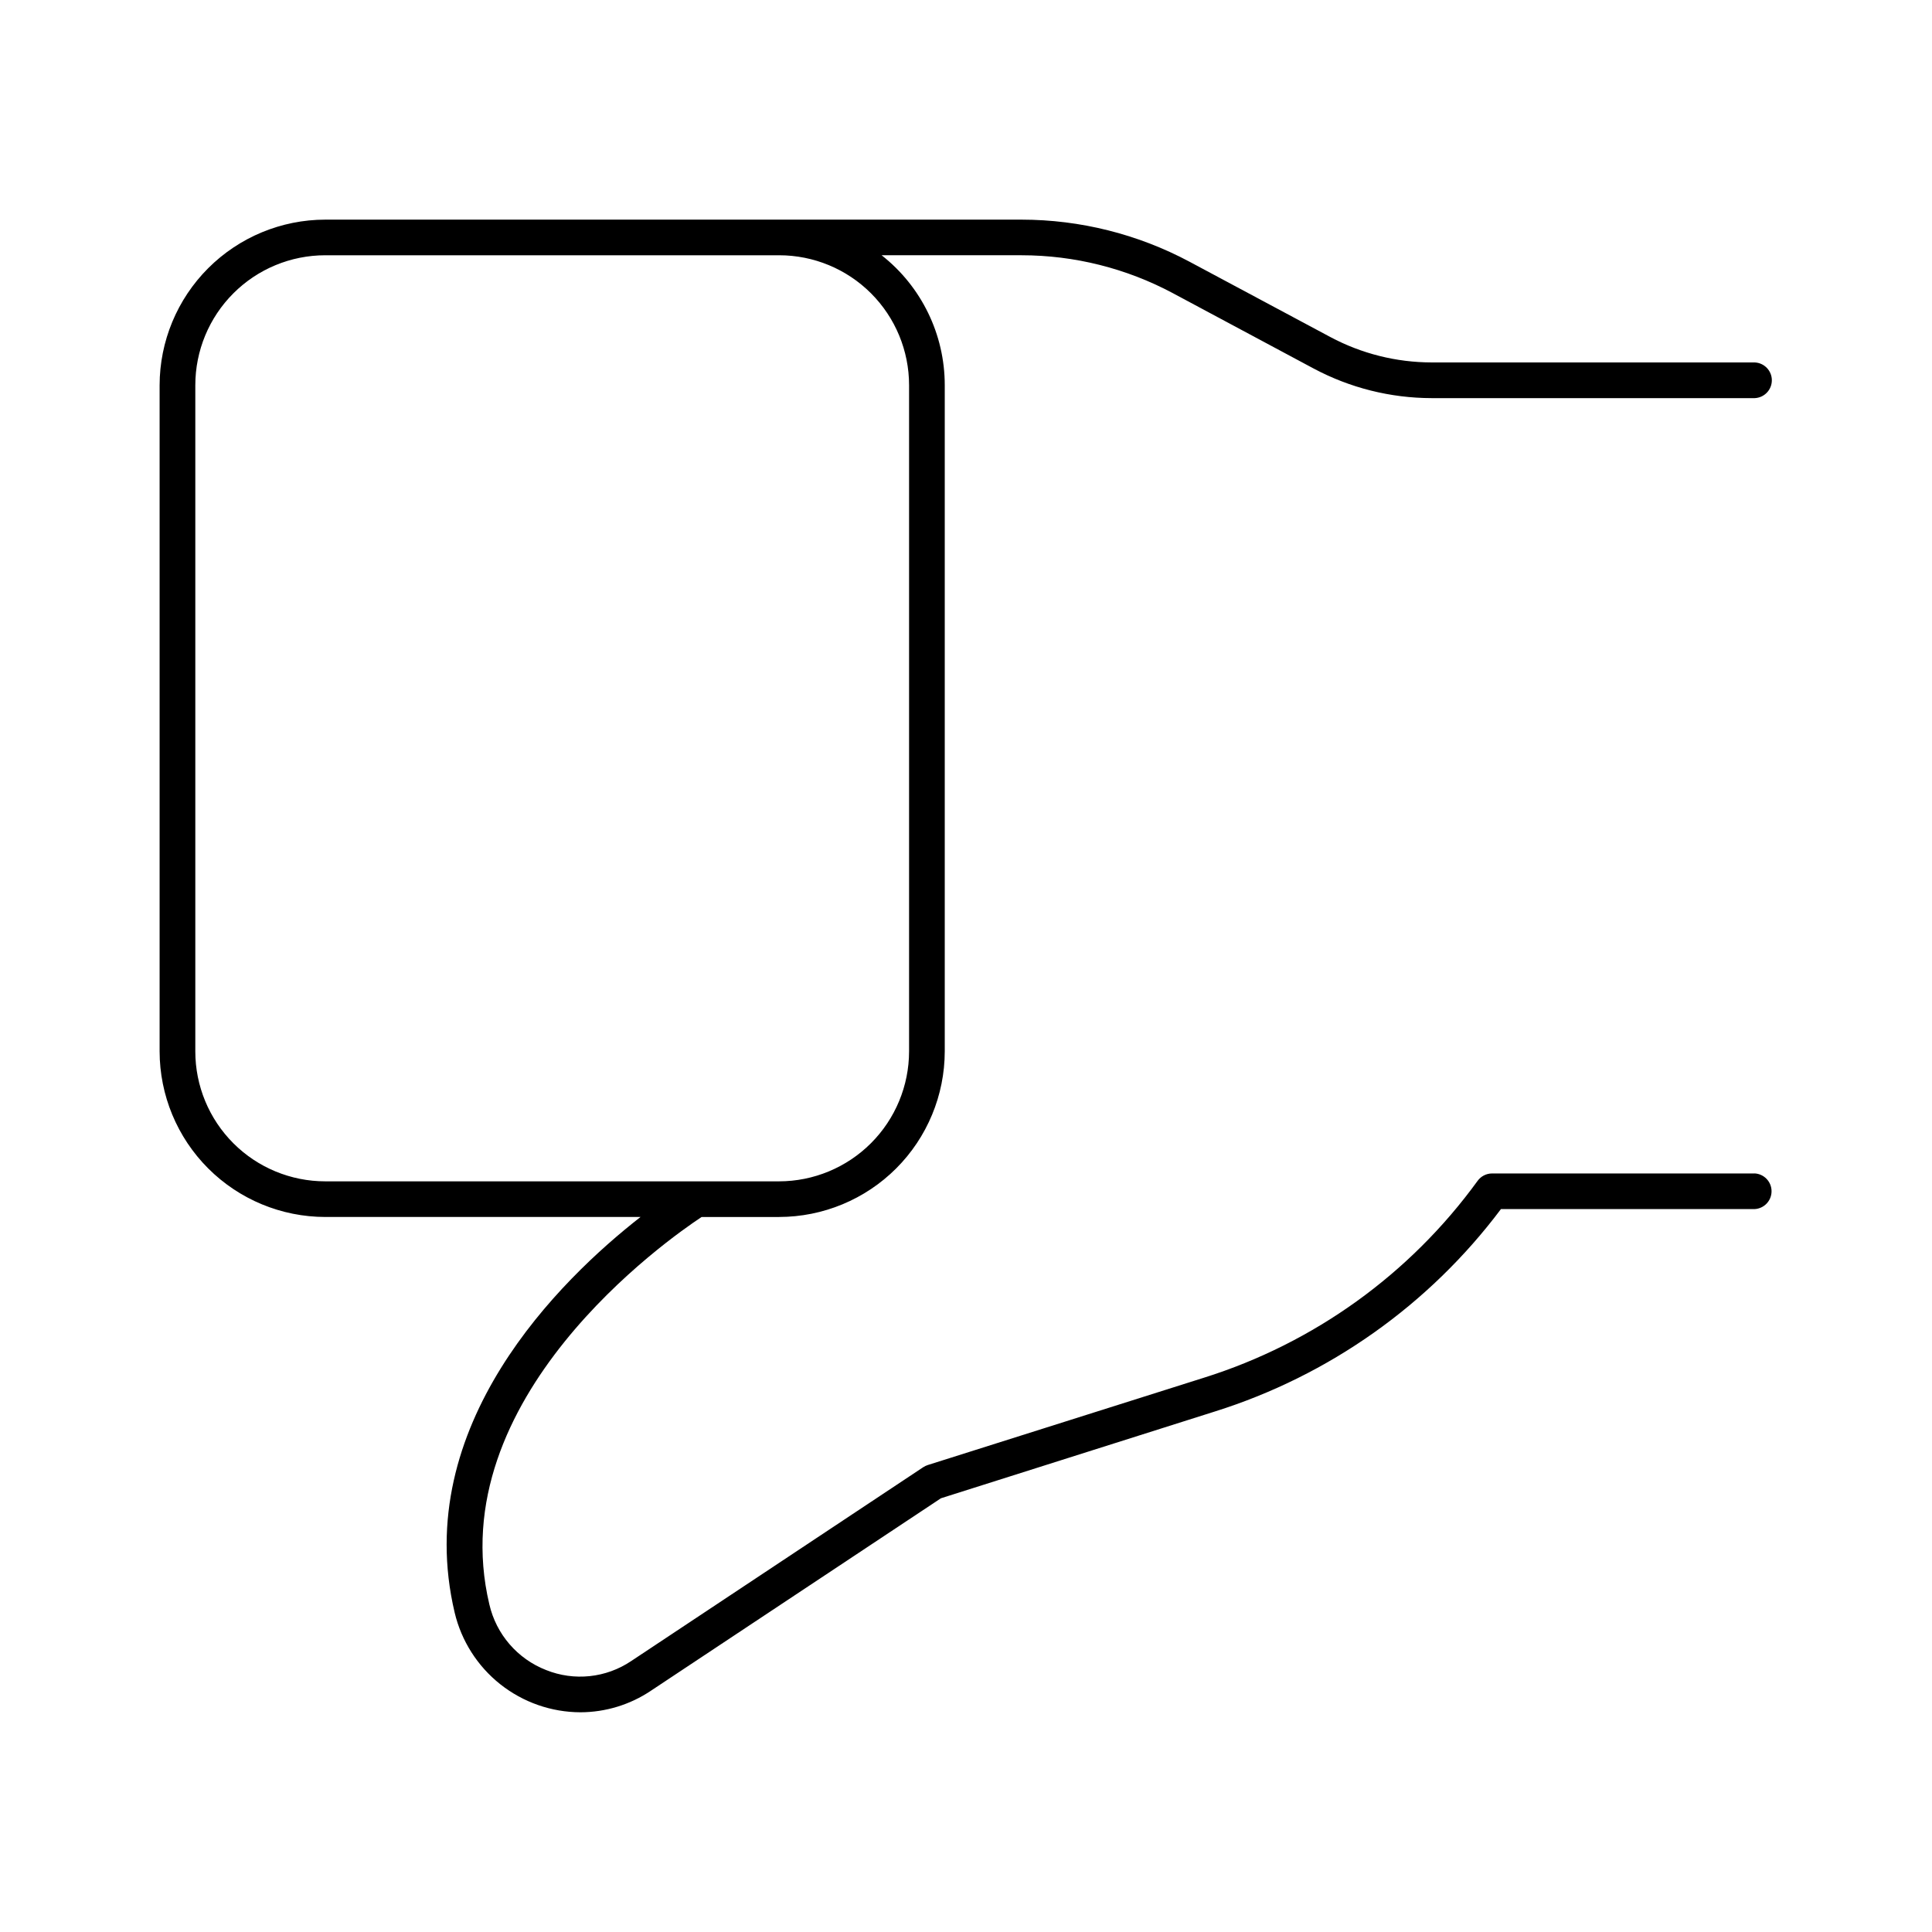
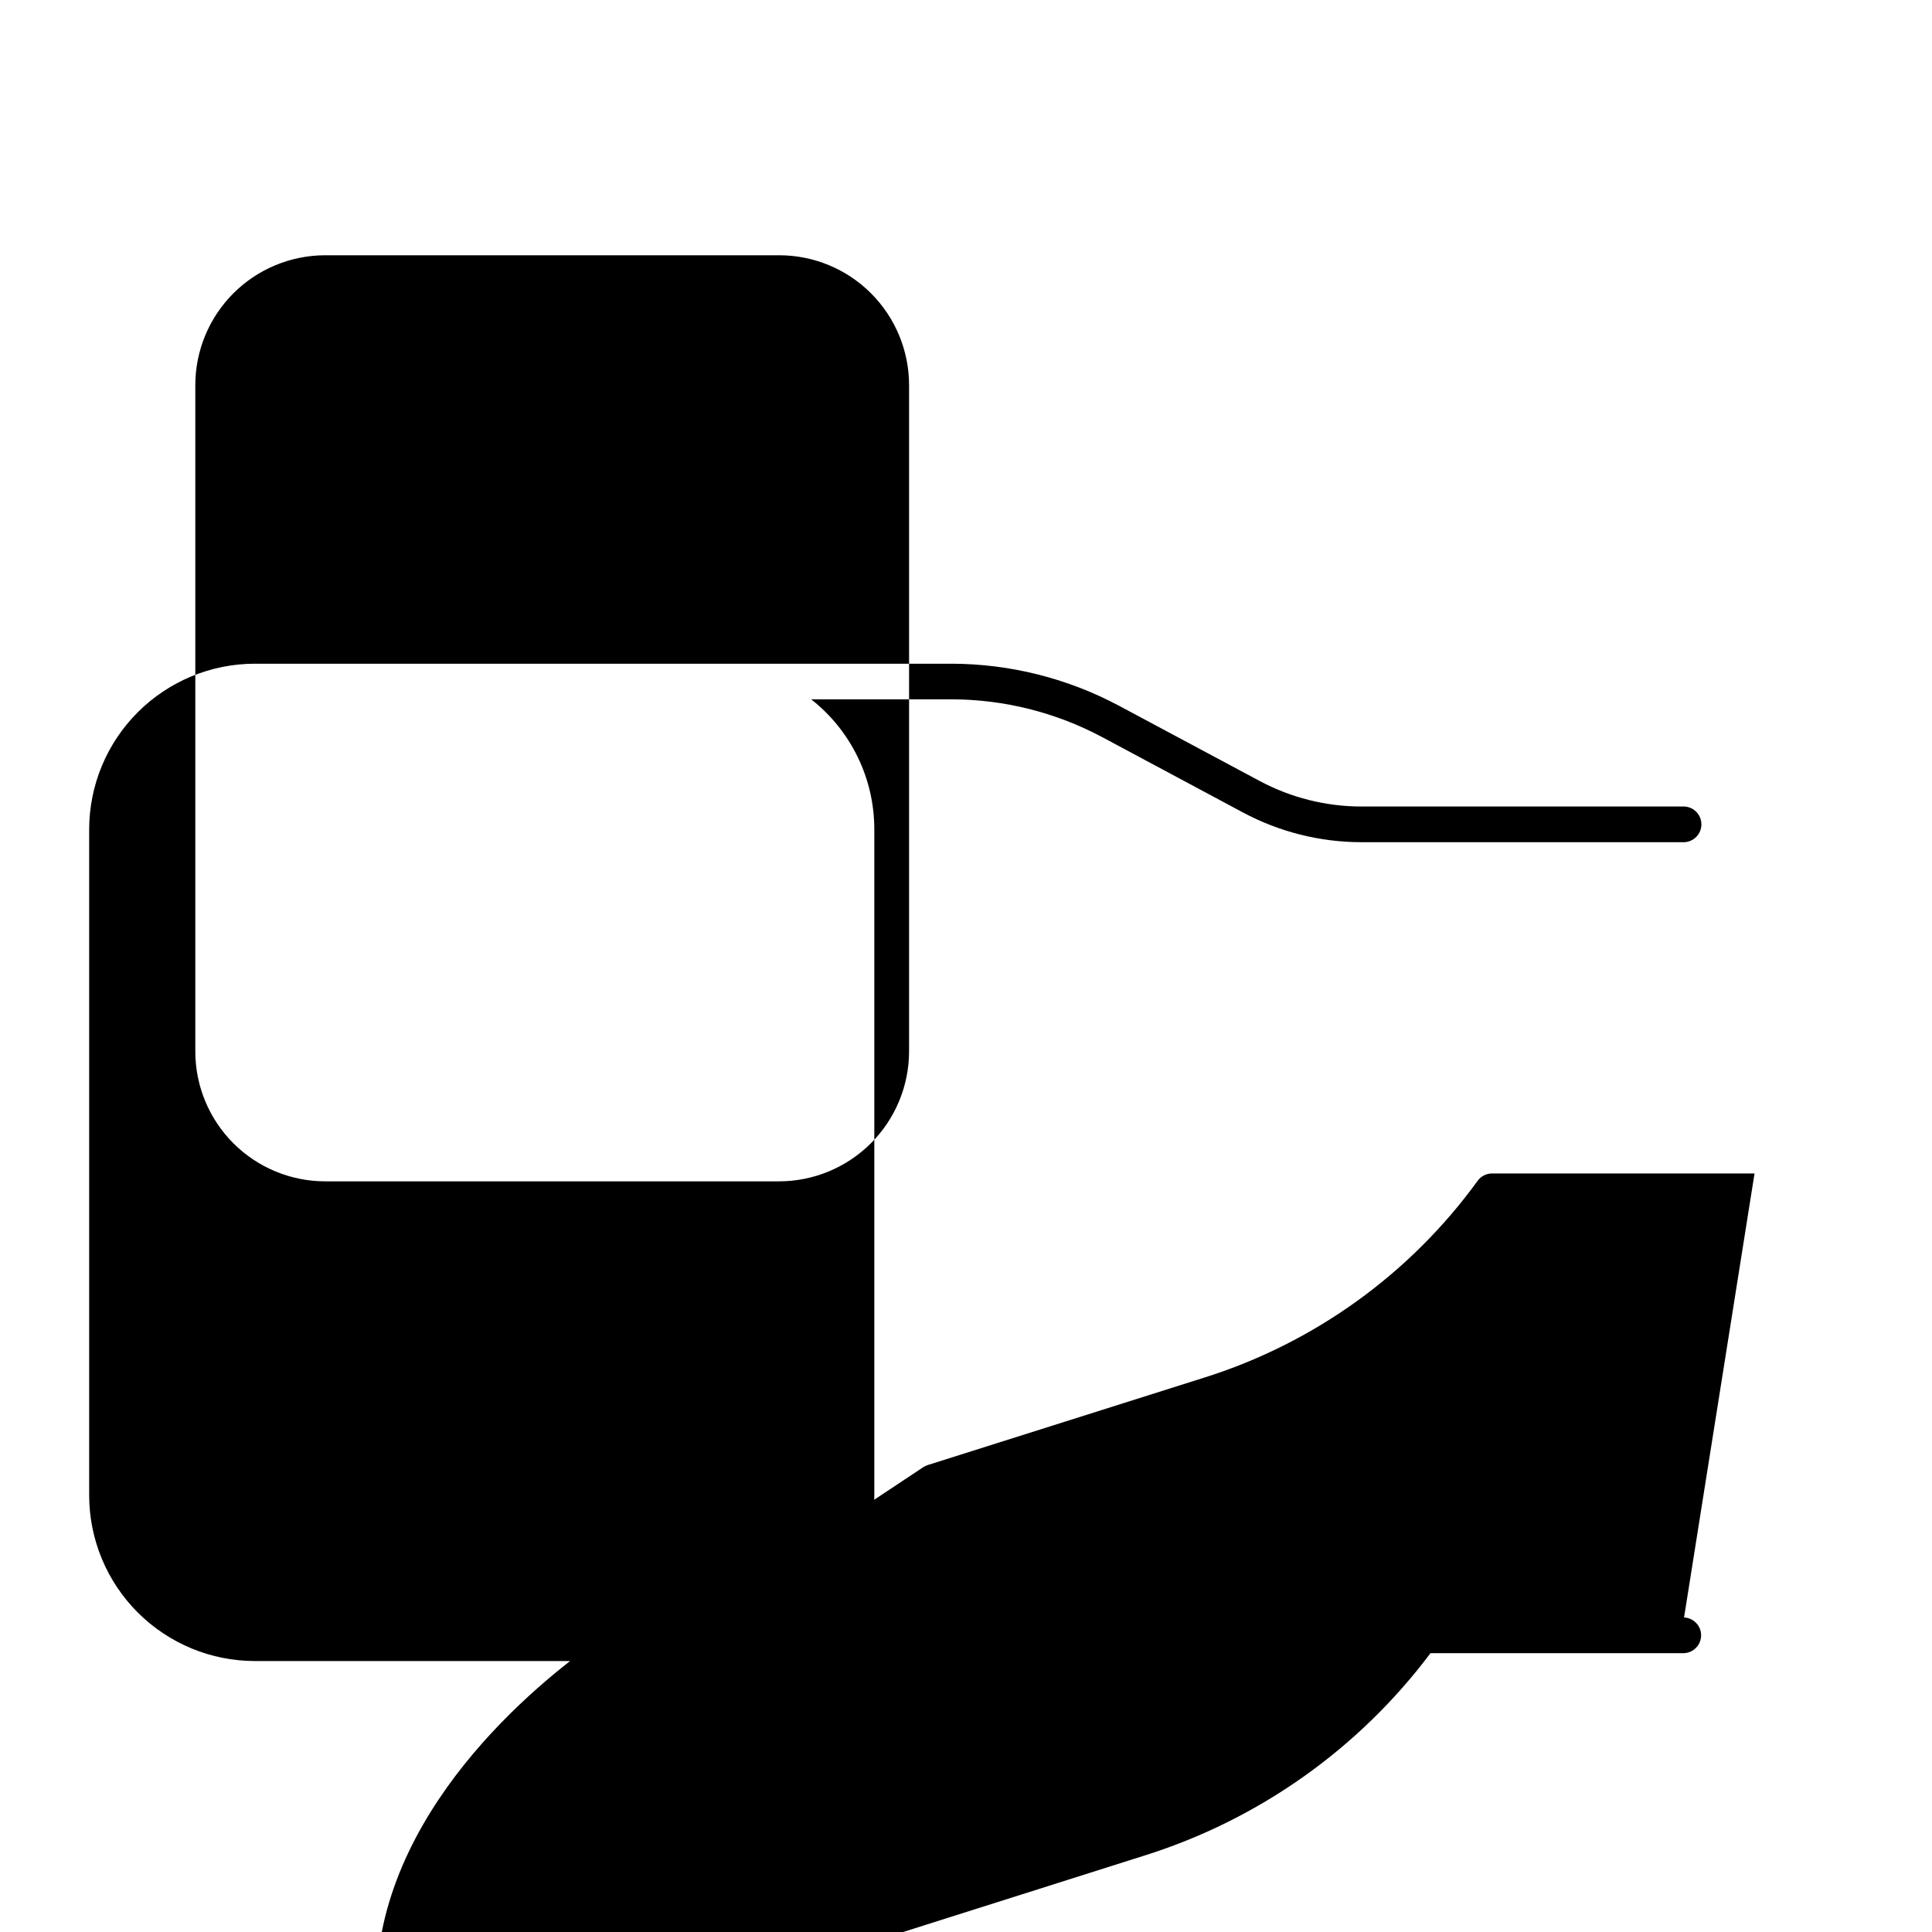
<svg xmlns="http://www.w3.org/2000/svg" fill="#000000" width="800px" height="800px" version="1.1" viewBox="144 144 512 512">
-   <path d="m608.97 454.98h-69.582c-1.512 0.008-2.93 0.738-3.816 1.969-17.938 24.715-43.355 43-72.492 52.152l-73.219 23.152c-0.422 0.137-0.82 0.328-1.191 0.57l-77.402 51.375c-6.656 4.481-15.098 5.371-22.543 2.383-7.586-2.957-13.219-9.473-15.043-17.406-12.961-54.641 47.418-96.824 56.254-102.66h20.535v-0.004c11.637-0.012 22.793-4.641 31.023-12.867 8.227-8.227 12.859-19.383 12.875-31.02v-176.54c0.004-13.438-6.164-26.137-16.73-34.438h37.117c13.969 0.012 27.719 3.457 40.039 10.035l37.285 19.957c9.645 5.156 20.414 7.859 31.352 7.871h85.609-0.004c2.527-0.117 4.519-2.199 4.519-4.731 0-2.527-1.992-4.609-4.519-4.727h-85.609 0.004c-9.383-0.008-18.617-2.324-26.895-6.742l-37.312-19.953c-13.688-7.305-28.957-11.133-44.469-11.148h-184.56c-11.637 0.012-22.793 4.641-31.023 12.867-8.227 8.227-12.859 19.383-12.875 31.02v176.53c0.016 11.637 4.648 22.793 12.875 31.02 8.23 8.227 19.387 12.855 31.023 12.867h83.551c-21.207 16.57-61.008 55.23-49.258 104.84v0.004c1.781 7.504 6.039 14.191 12.082 18.984 6.043 4.789 13.523 7.41 21.234 7.434 6.66-0.012 13.168-2 18.699-5.715l76.852-51 72.566-22.988c30.273-9.5 56.797-28.266 75.84-53.648h67.199-0.004c2.527-0.113 4.519-2.195 4.519-4.727s-1.992-4.613-4.519-4.727zm-413.21-32.355v-176.54c0-9.133 3.629-17.895 10.09-24.352 6.457-6.461 15.219-10.086 24.352-10.086h120.27c9.137 0 17.895 3.625 24.355 10.086 6.457 6.457 10.086 15.219 10.086 24.352v176.54c-0.012 9.133-3.644 17.883-10.102 24.34s-15.207 10.09-24.34 10.102h-120.27c-9.133 0-17.895-3.629-24.352-10.086-6.461-6.461-10.09-15.219-10.09-24.355z" />
+   <path d="m608.97 454.98h-69.582c-1.512 0.008-2.93 0.738-3.816 1.969-17.938 24.715-43.355 43-72.492 52.152l-73.219 23.152c-0.422 0.137-0.82 0.328-1.191 0.57l-77.402 51.375h20.535v-0.004c11.637-0.012 22.793-4.641 31.023-12.867 8.227-8.227 12.859-19.383 12.875-31.02v-176.54c0.004-13.438-6.164-26.137-16.73-34.438h37.117c13.969 0.012 27.719 3.457 40.039 10.035l37.285 19.957c9.645 5.156 20.414 7.859 31.352 7.871h85.609-0.004c2.527-0.117 4.519-2.199 4.519-4.731 0-2.527-1.992-4.609-4.519-4.727h-85.609 0.004c-9.383-0.008-18.617-2.324-26.895-6.742l-37.312-19.953c-13.688-7.305-28.957-11.133-44.469-11.148h-184.56c-11.637 0.012-22.793 4.641-31.023 12.867-8.227 8.227-12.859 19.383-12.875 31.02v176.53c0.016 11.637 4.648 22.793 12.875 31.02 8.23 8.227 19.387 12.855 31.023 12.867h83.551c-21.207 16.57-61.008 55.23-49.258 104.84v0.004c1.781 7.504 6.039 14.191 12.082 18.984 6.043 4.789 13.523 7.41 21.234 7.434 6.66-0.012 13.168-2 18.699-5.715l76.852-51 72.566-22.988c30.273-9.5 56.797-28.266 75.84-53.648h67.199-0.004c2.527-0.113 4.519-2.195 4.519-4.727s-1.992-4.613-4.519-4.727zm-413.21-32.355v-176.54c0-9.133 3.629-17.895 10.09-24.352 6.457-6.461 15.219-10.086 24.352-10.086h120.27c9.137 0 17.895 3.625 24.355 10.086 6.457 6.457 10.086 15.219 10.086 24.352v176.54c-0.012 9.133-3.644 17.883-10.102 24.34s-15.207 10.09-24.34 10.102h-120.27c-9.133 0-17.895-3.629-24.352-10.086-6.461-6.461-10.09-15.219-10.09-24.355z" />
</svg>